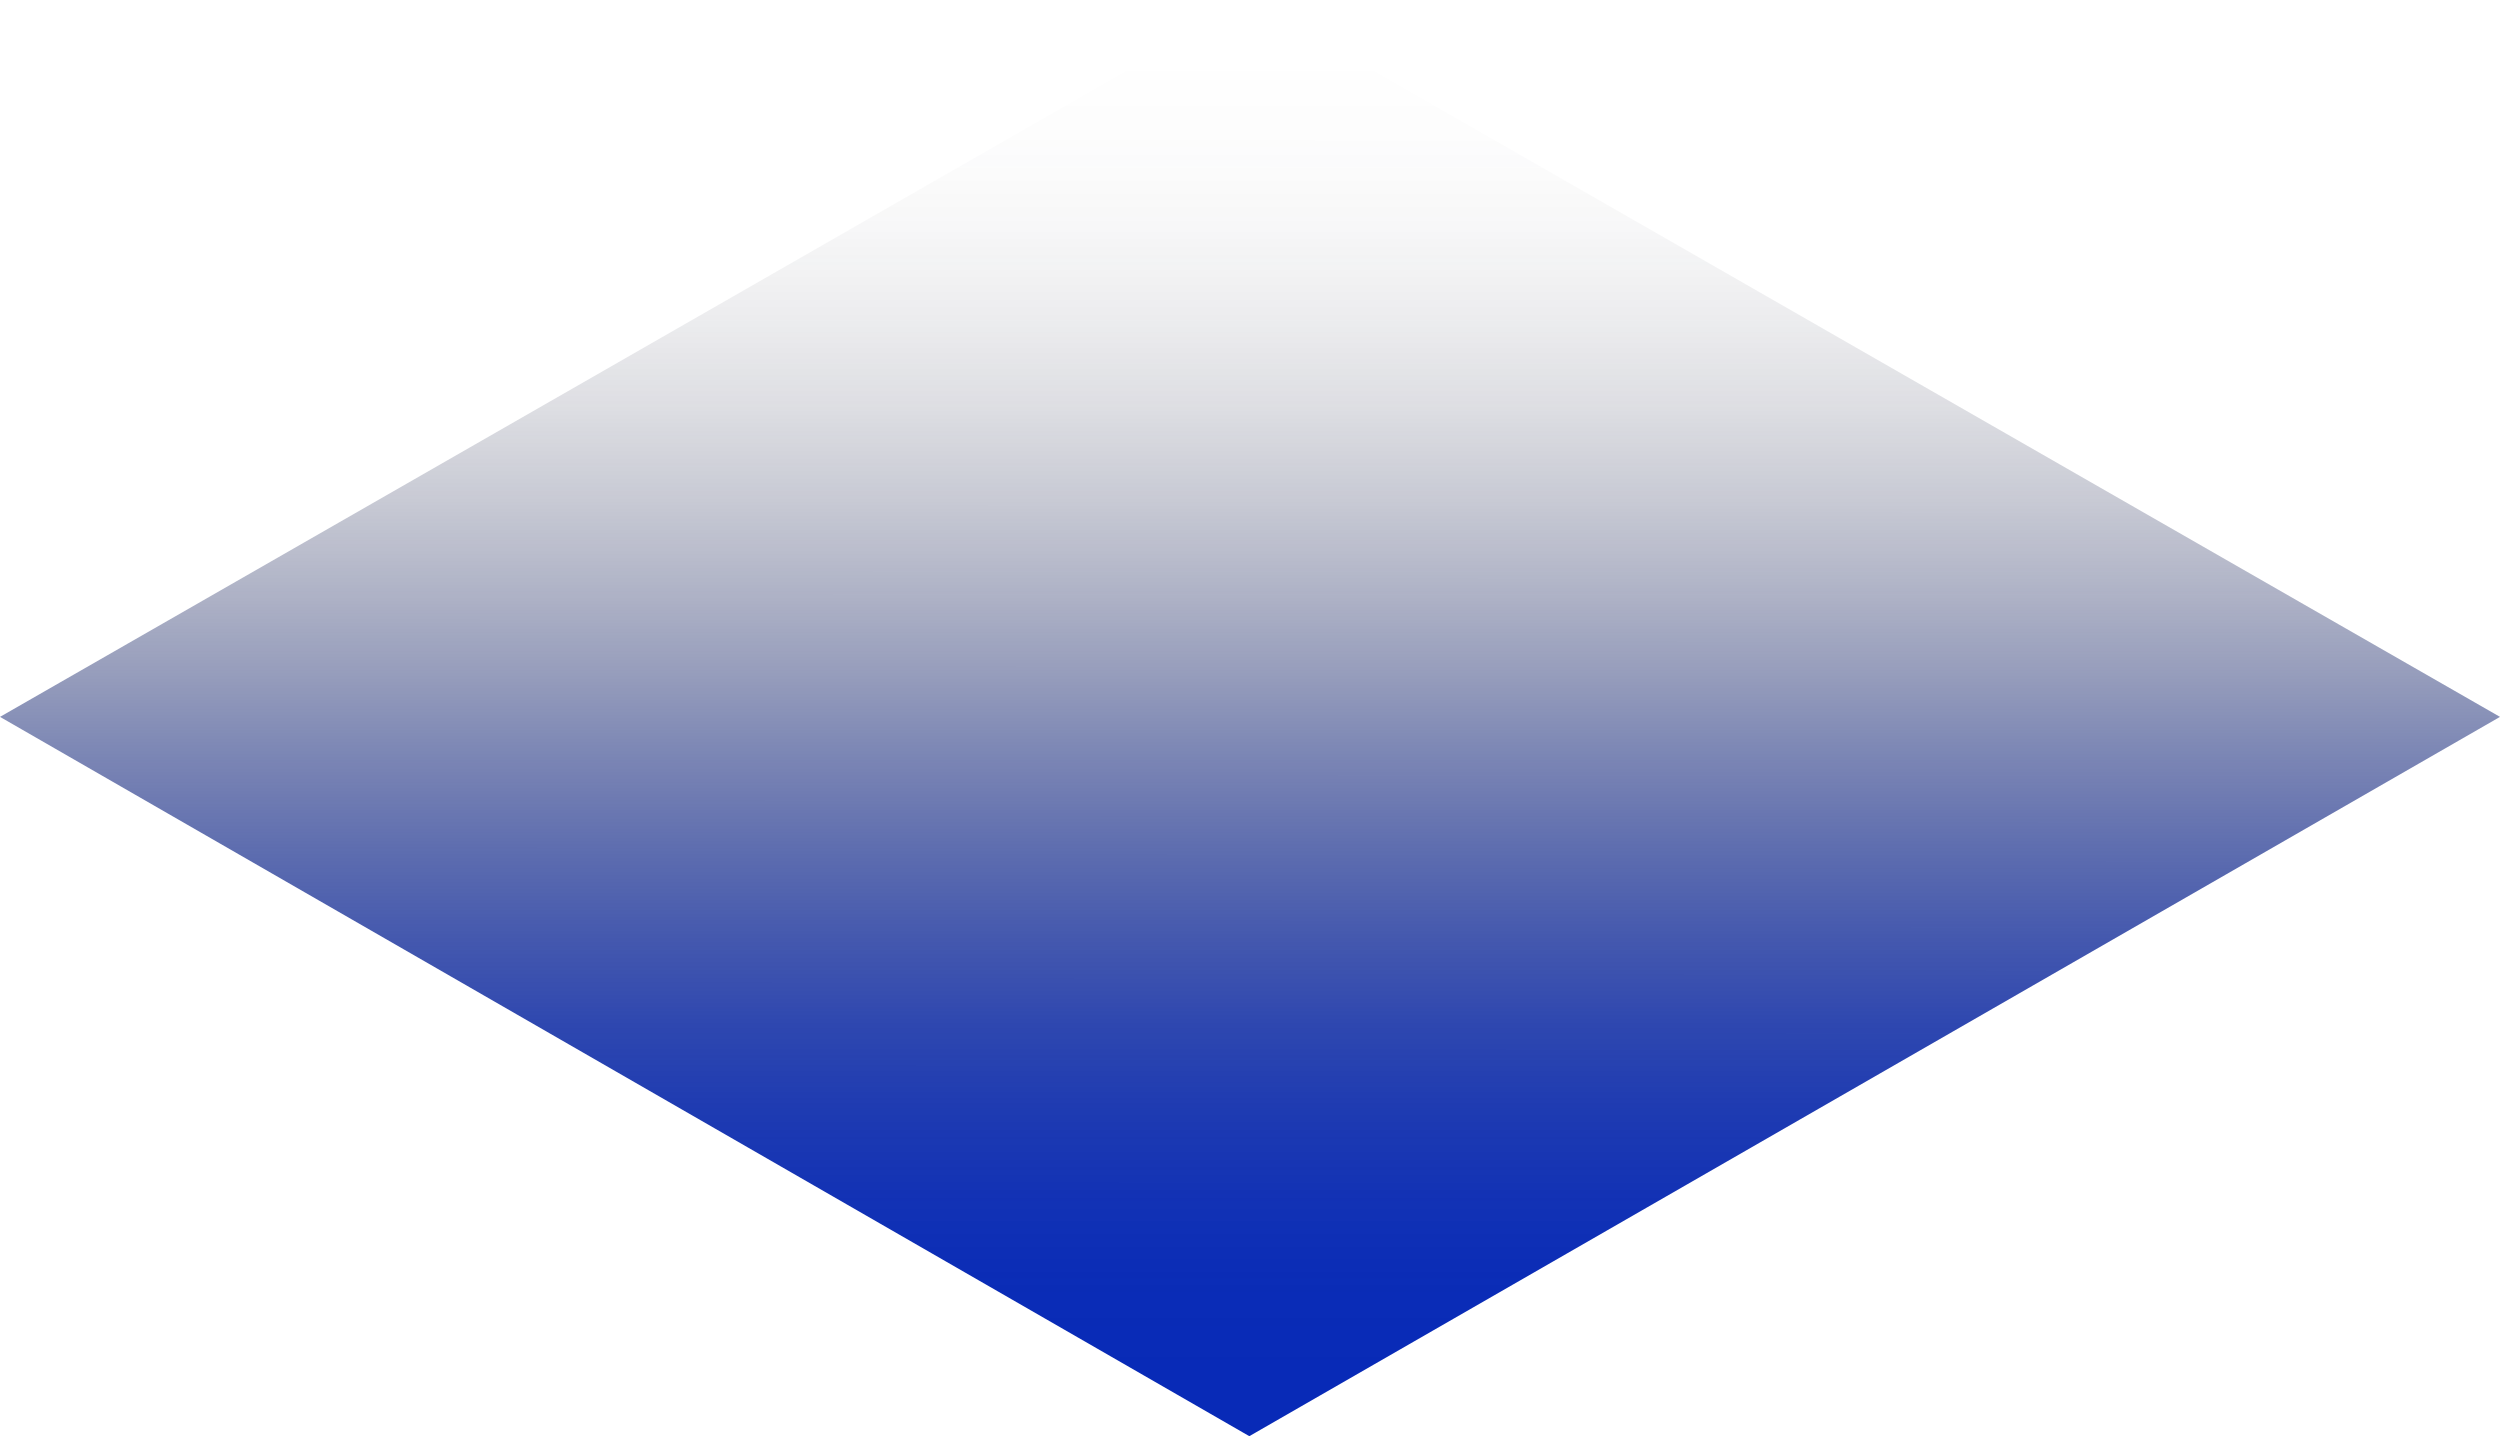
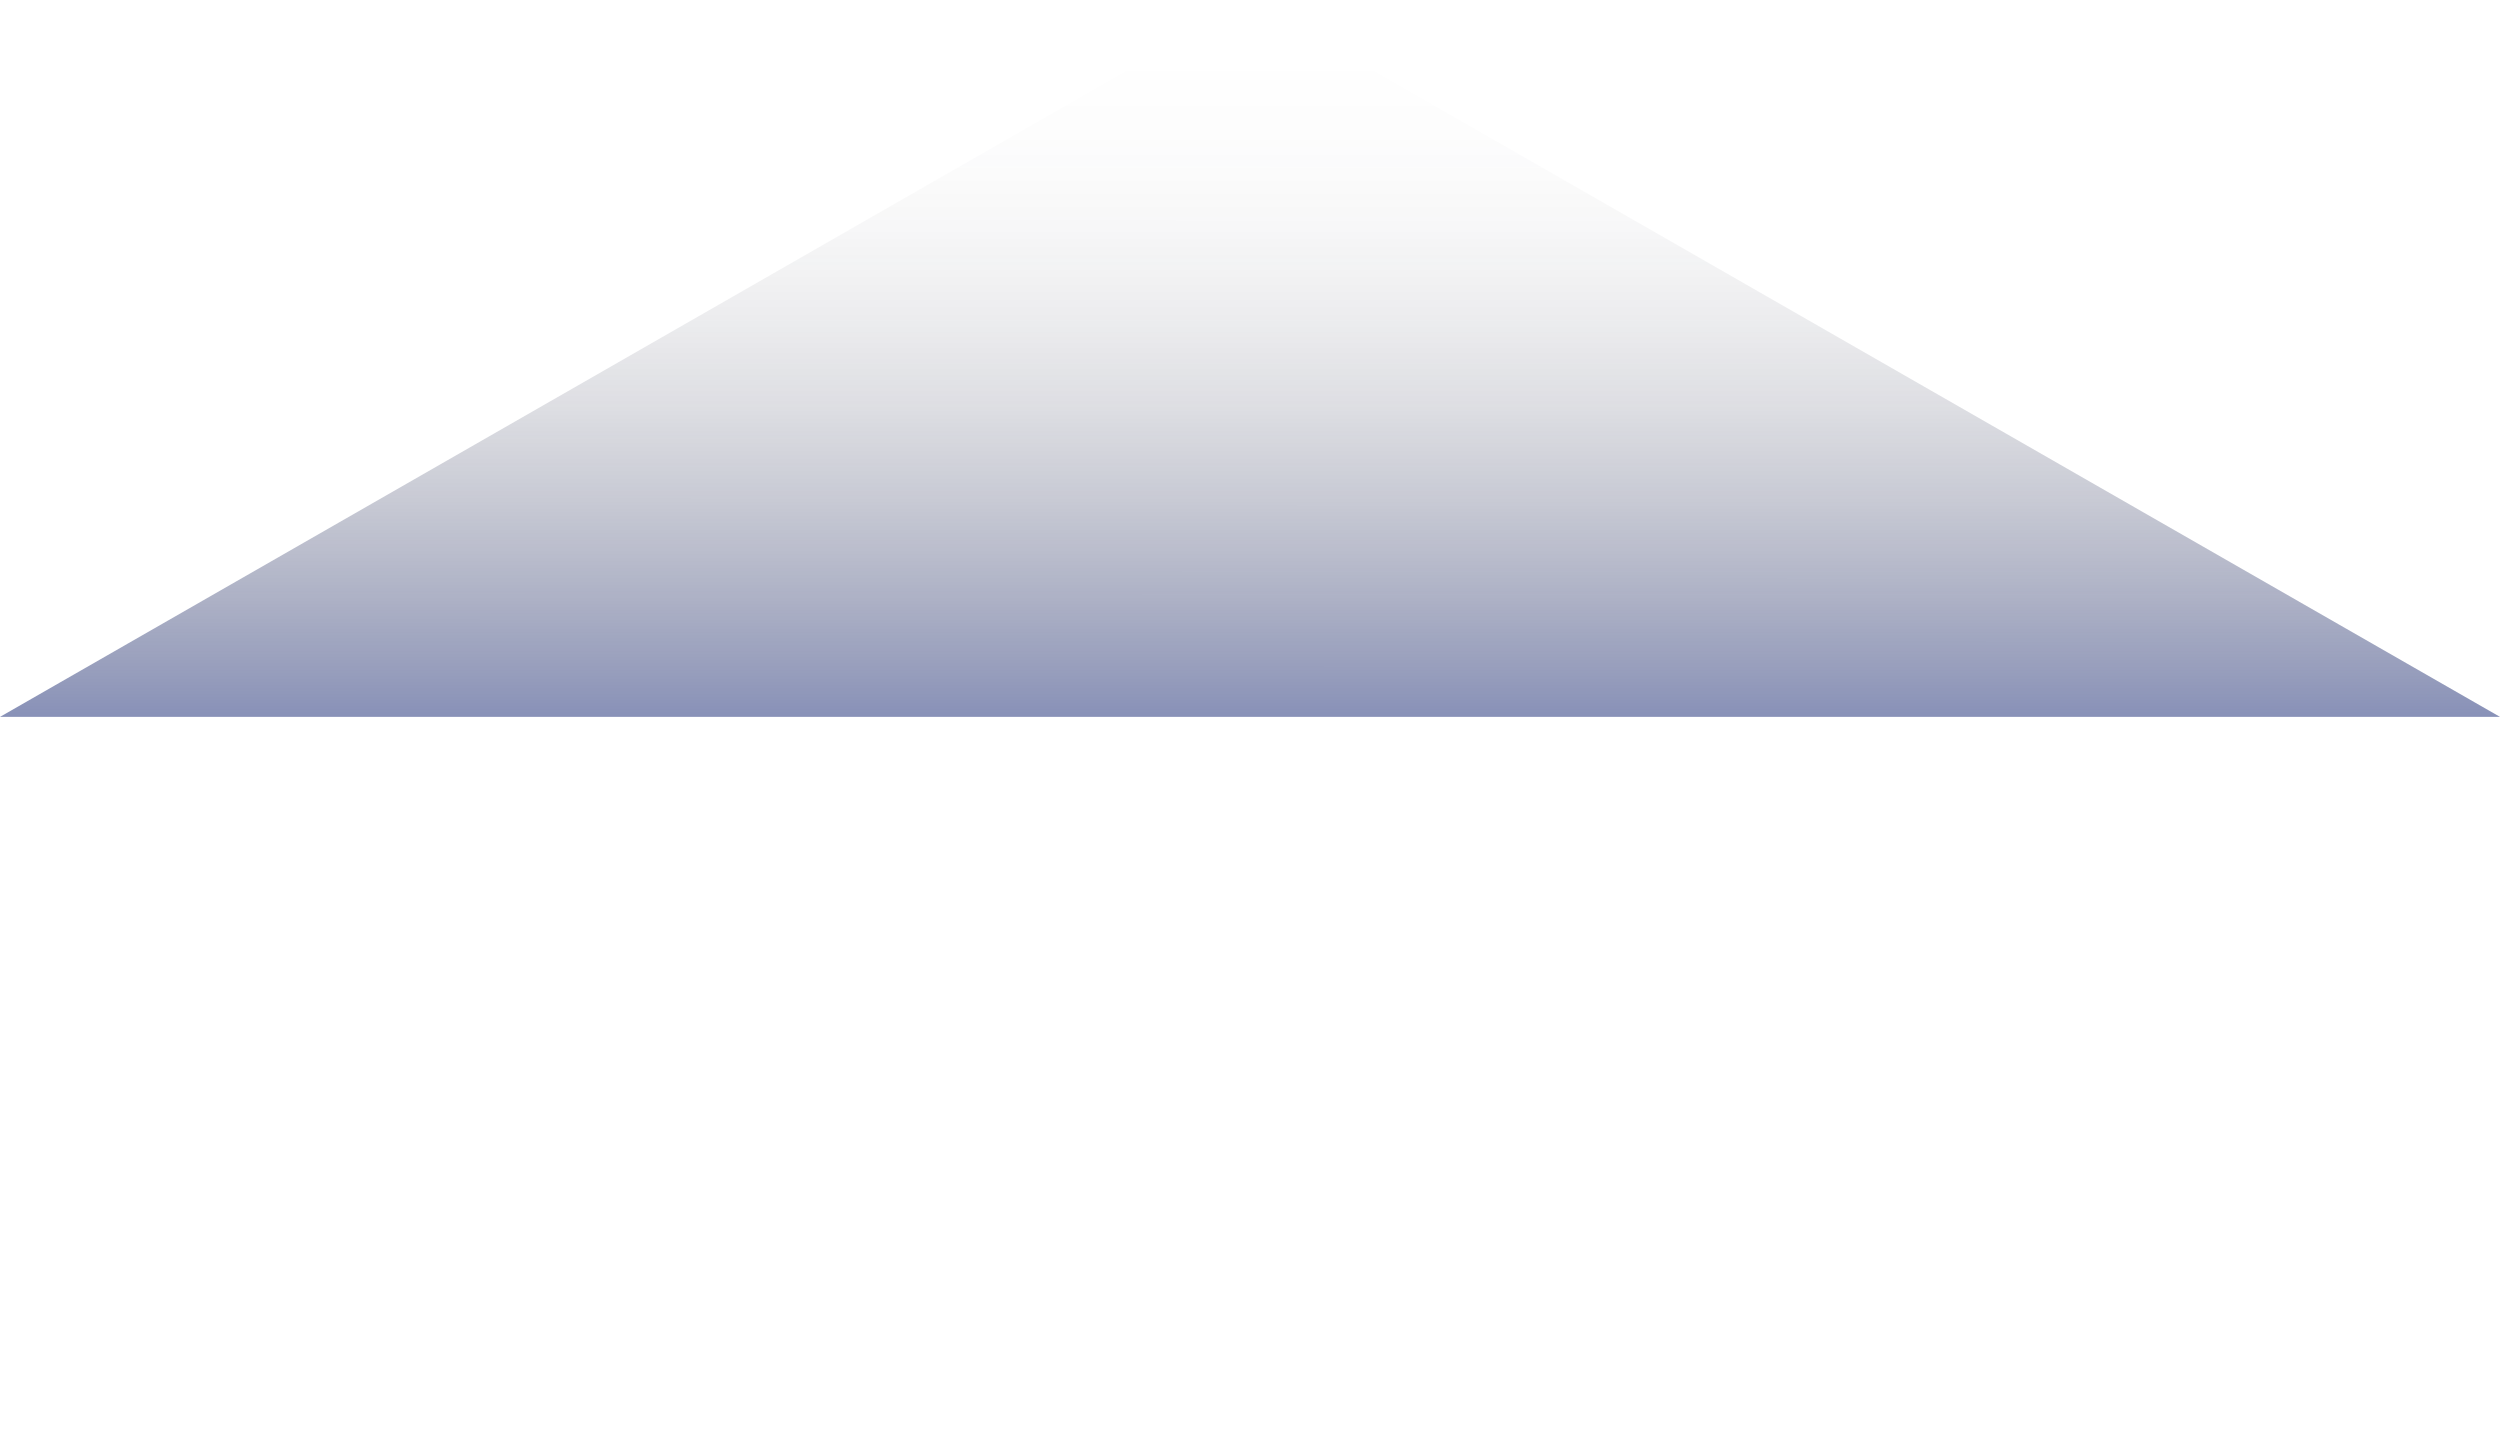
<svg xmlns="http://www.w3.org/2000/svg" width="376" height="216" viewBox="0 0 376 216" fill="none">
-   <path d="M0 107.818L187.897 216L376 107.818L188 0L0 107.818Z" fill="url(#paint0_linear_6415_9316)" />
+   <path d="M0 107.818L376 107.818L188 0L0 107.818Z" fill="url(#paint0_linear_6415_9316)" />
  <defs>
    <linearGradient id="paint0_linear_6415_9316" x1="188" y1="8.055" x2="187.987" y2="206.94" gradientUnits="userSpaceOnUse">
      <stop stop-color="#1D1D2A" stop-opacity="0" />
      <stop offset="0.067" stop-color="#1D1D2B" stop-opacity="0.01" />
      <stop offset="0.133" stop-color="#1C1D2F" stop-opacity="0.036" />
      <stop offset="0.2" stop-color="#1B1E36" stop-opacity="0.082" />
      <stop offset="0.267" stop-color="#1A1F3F" stop-opacity="0.147" />
      <stop offset="0.333" stop-color="#18204B" stop-opacity="0.232" />
      <stop offset="0.4" stop-color="#162159" stop-opacity="0.332" />
      <stop offset="0.467" stop-color="#142368" stop-opacity="0.443" />
      <stop offset="0.533" stop-color="#112479" stop-opacity="0.557" />
      <stop offset="0.6" stop-color="#0F2688" stop-opacity="0.668" />
      <stop offset="0.667" stop-color="#0D2796" stop-opacity="0.768" />
      <stop offset="0.733" stop-color="#0B28A2" stop-opacity="0.853" />
      <stop offset="0.8" stop-color="#0A29AB" stop-opacity="0.918" />
      <stop offset="0.867" stop-color="#092AB2" stop-opacity="0.964" />
      <stop offset="0.933" stop-color="#082AB6" stop-opacity="0.991" />
      <stop offset="1" stop-color="#082AB7" />
    </linearGradient>
  </defs>
</svg>